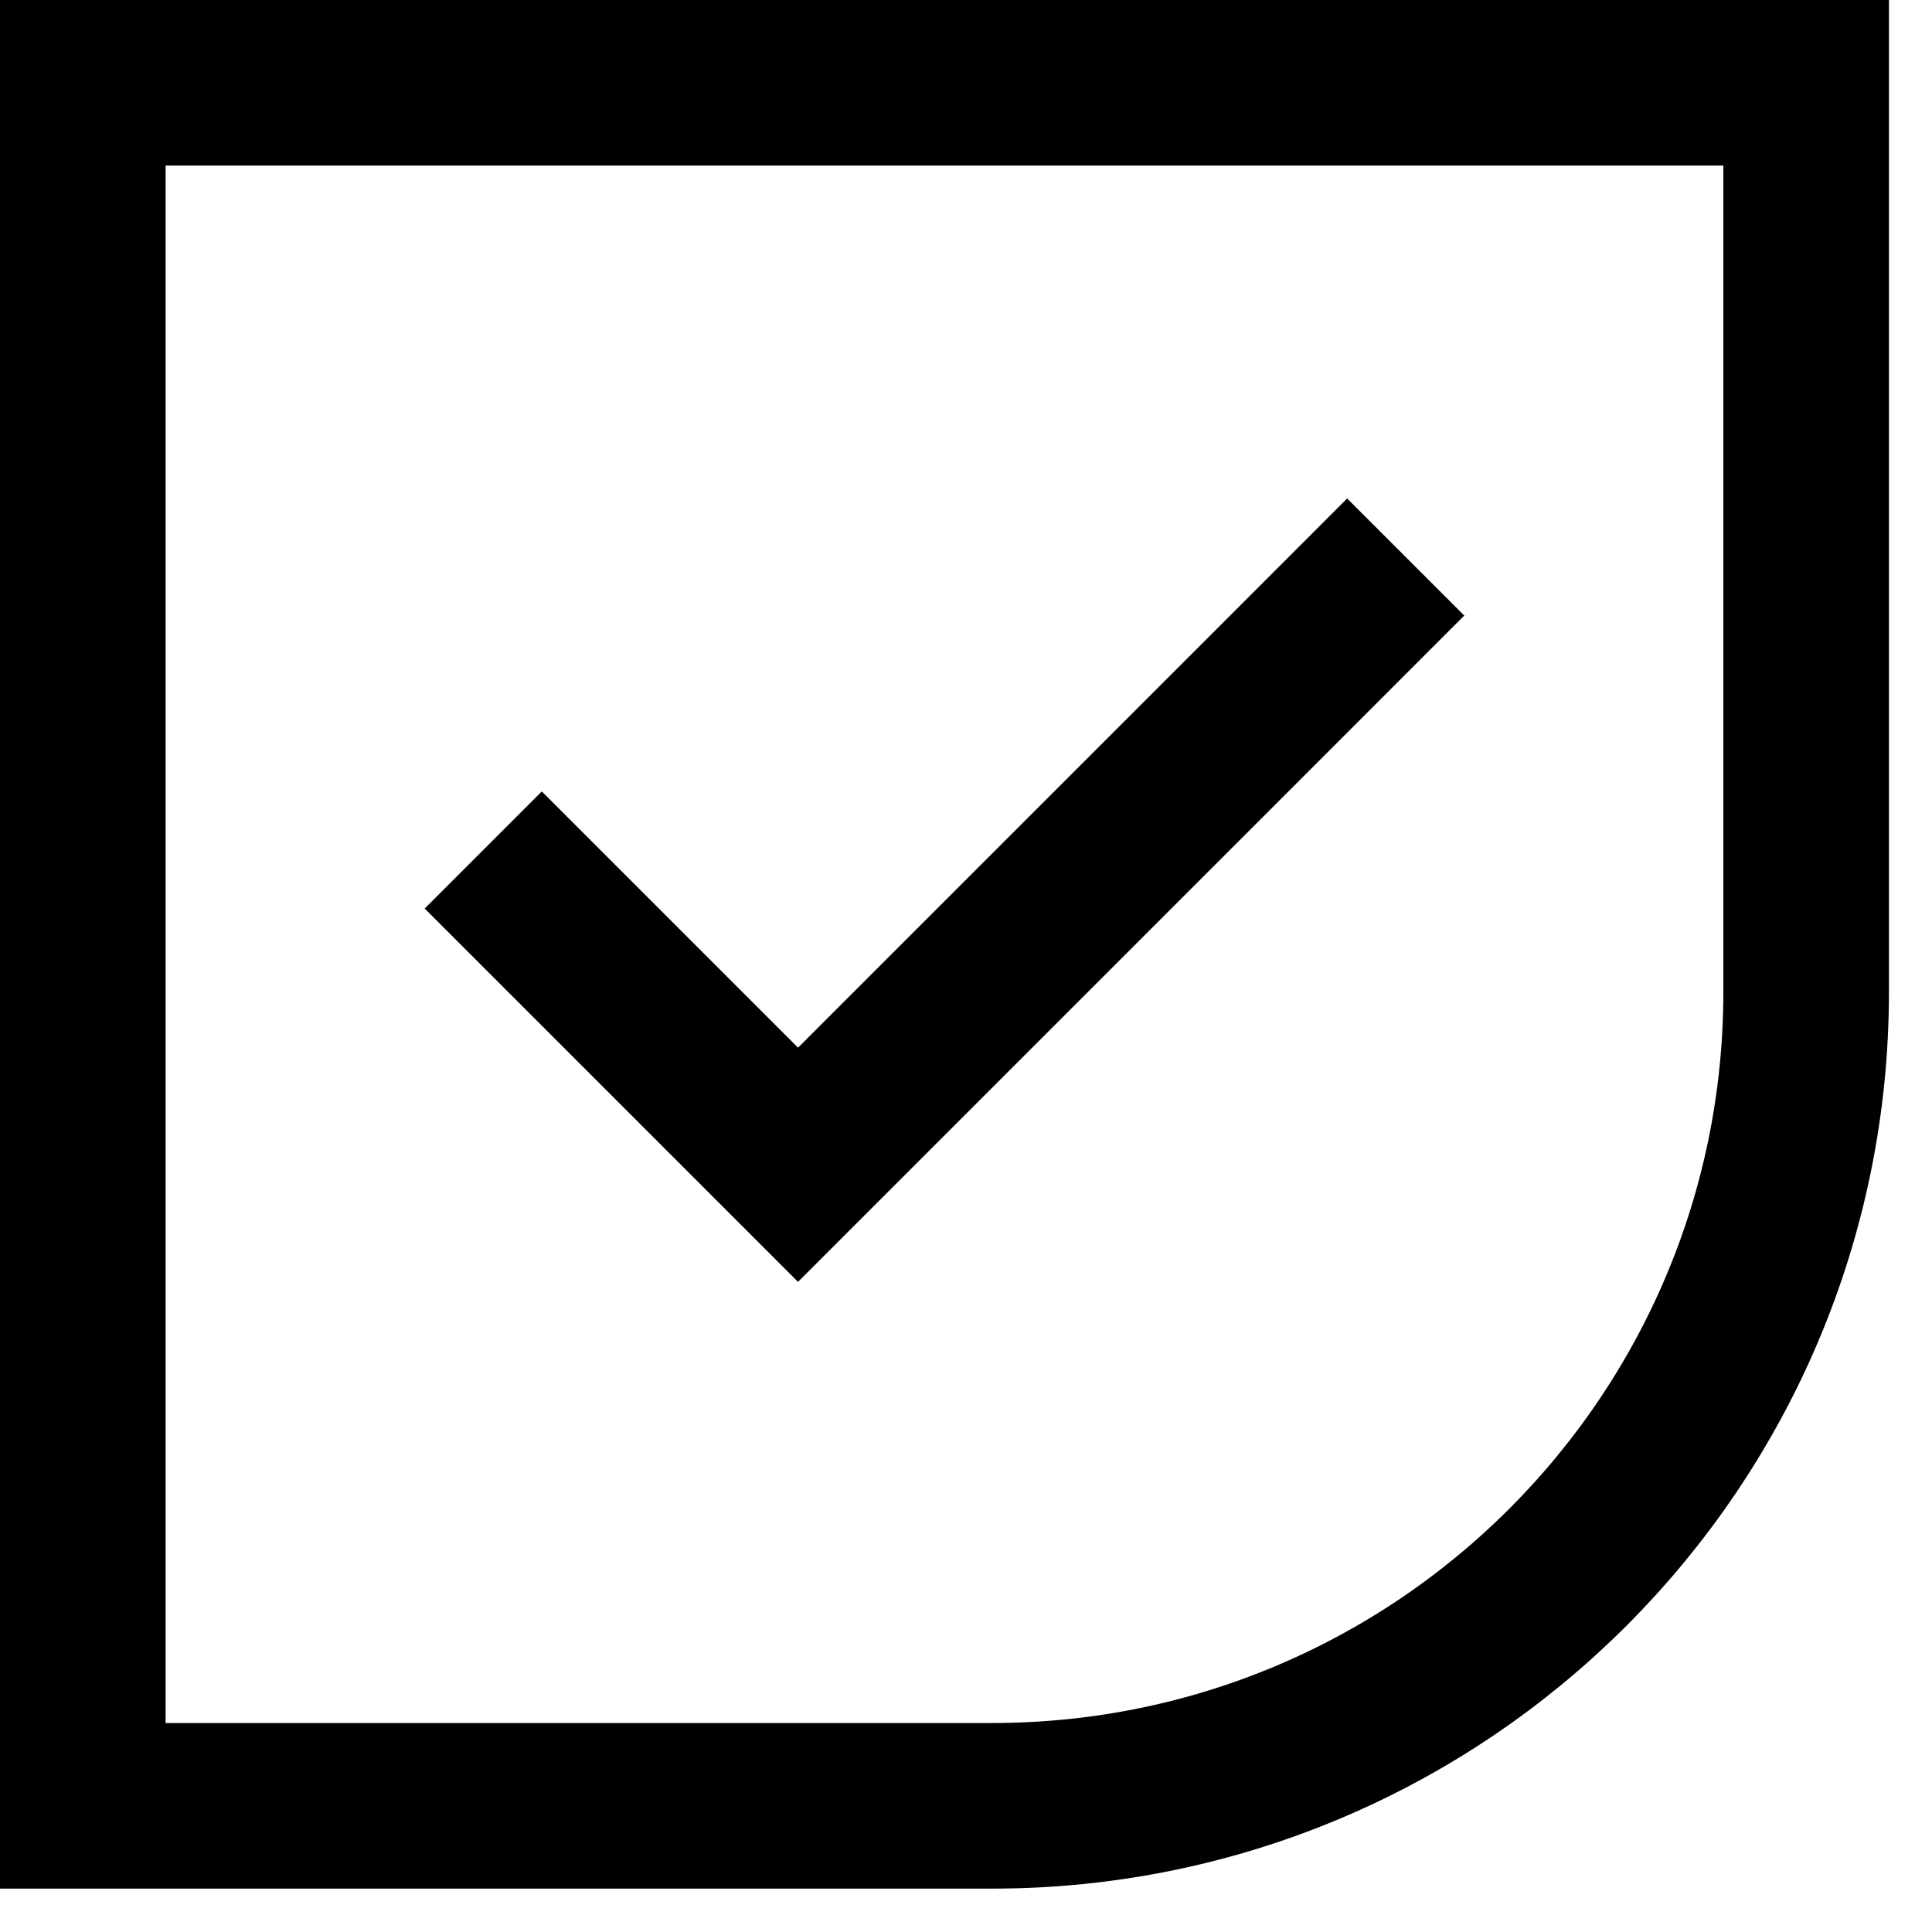
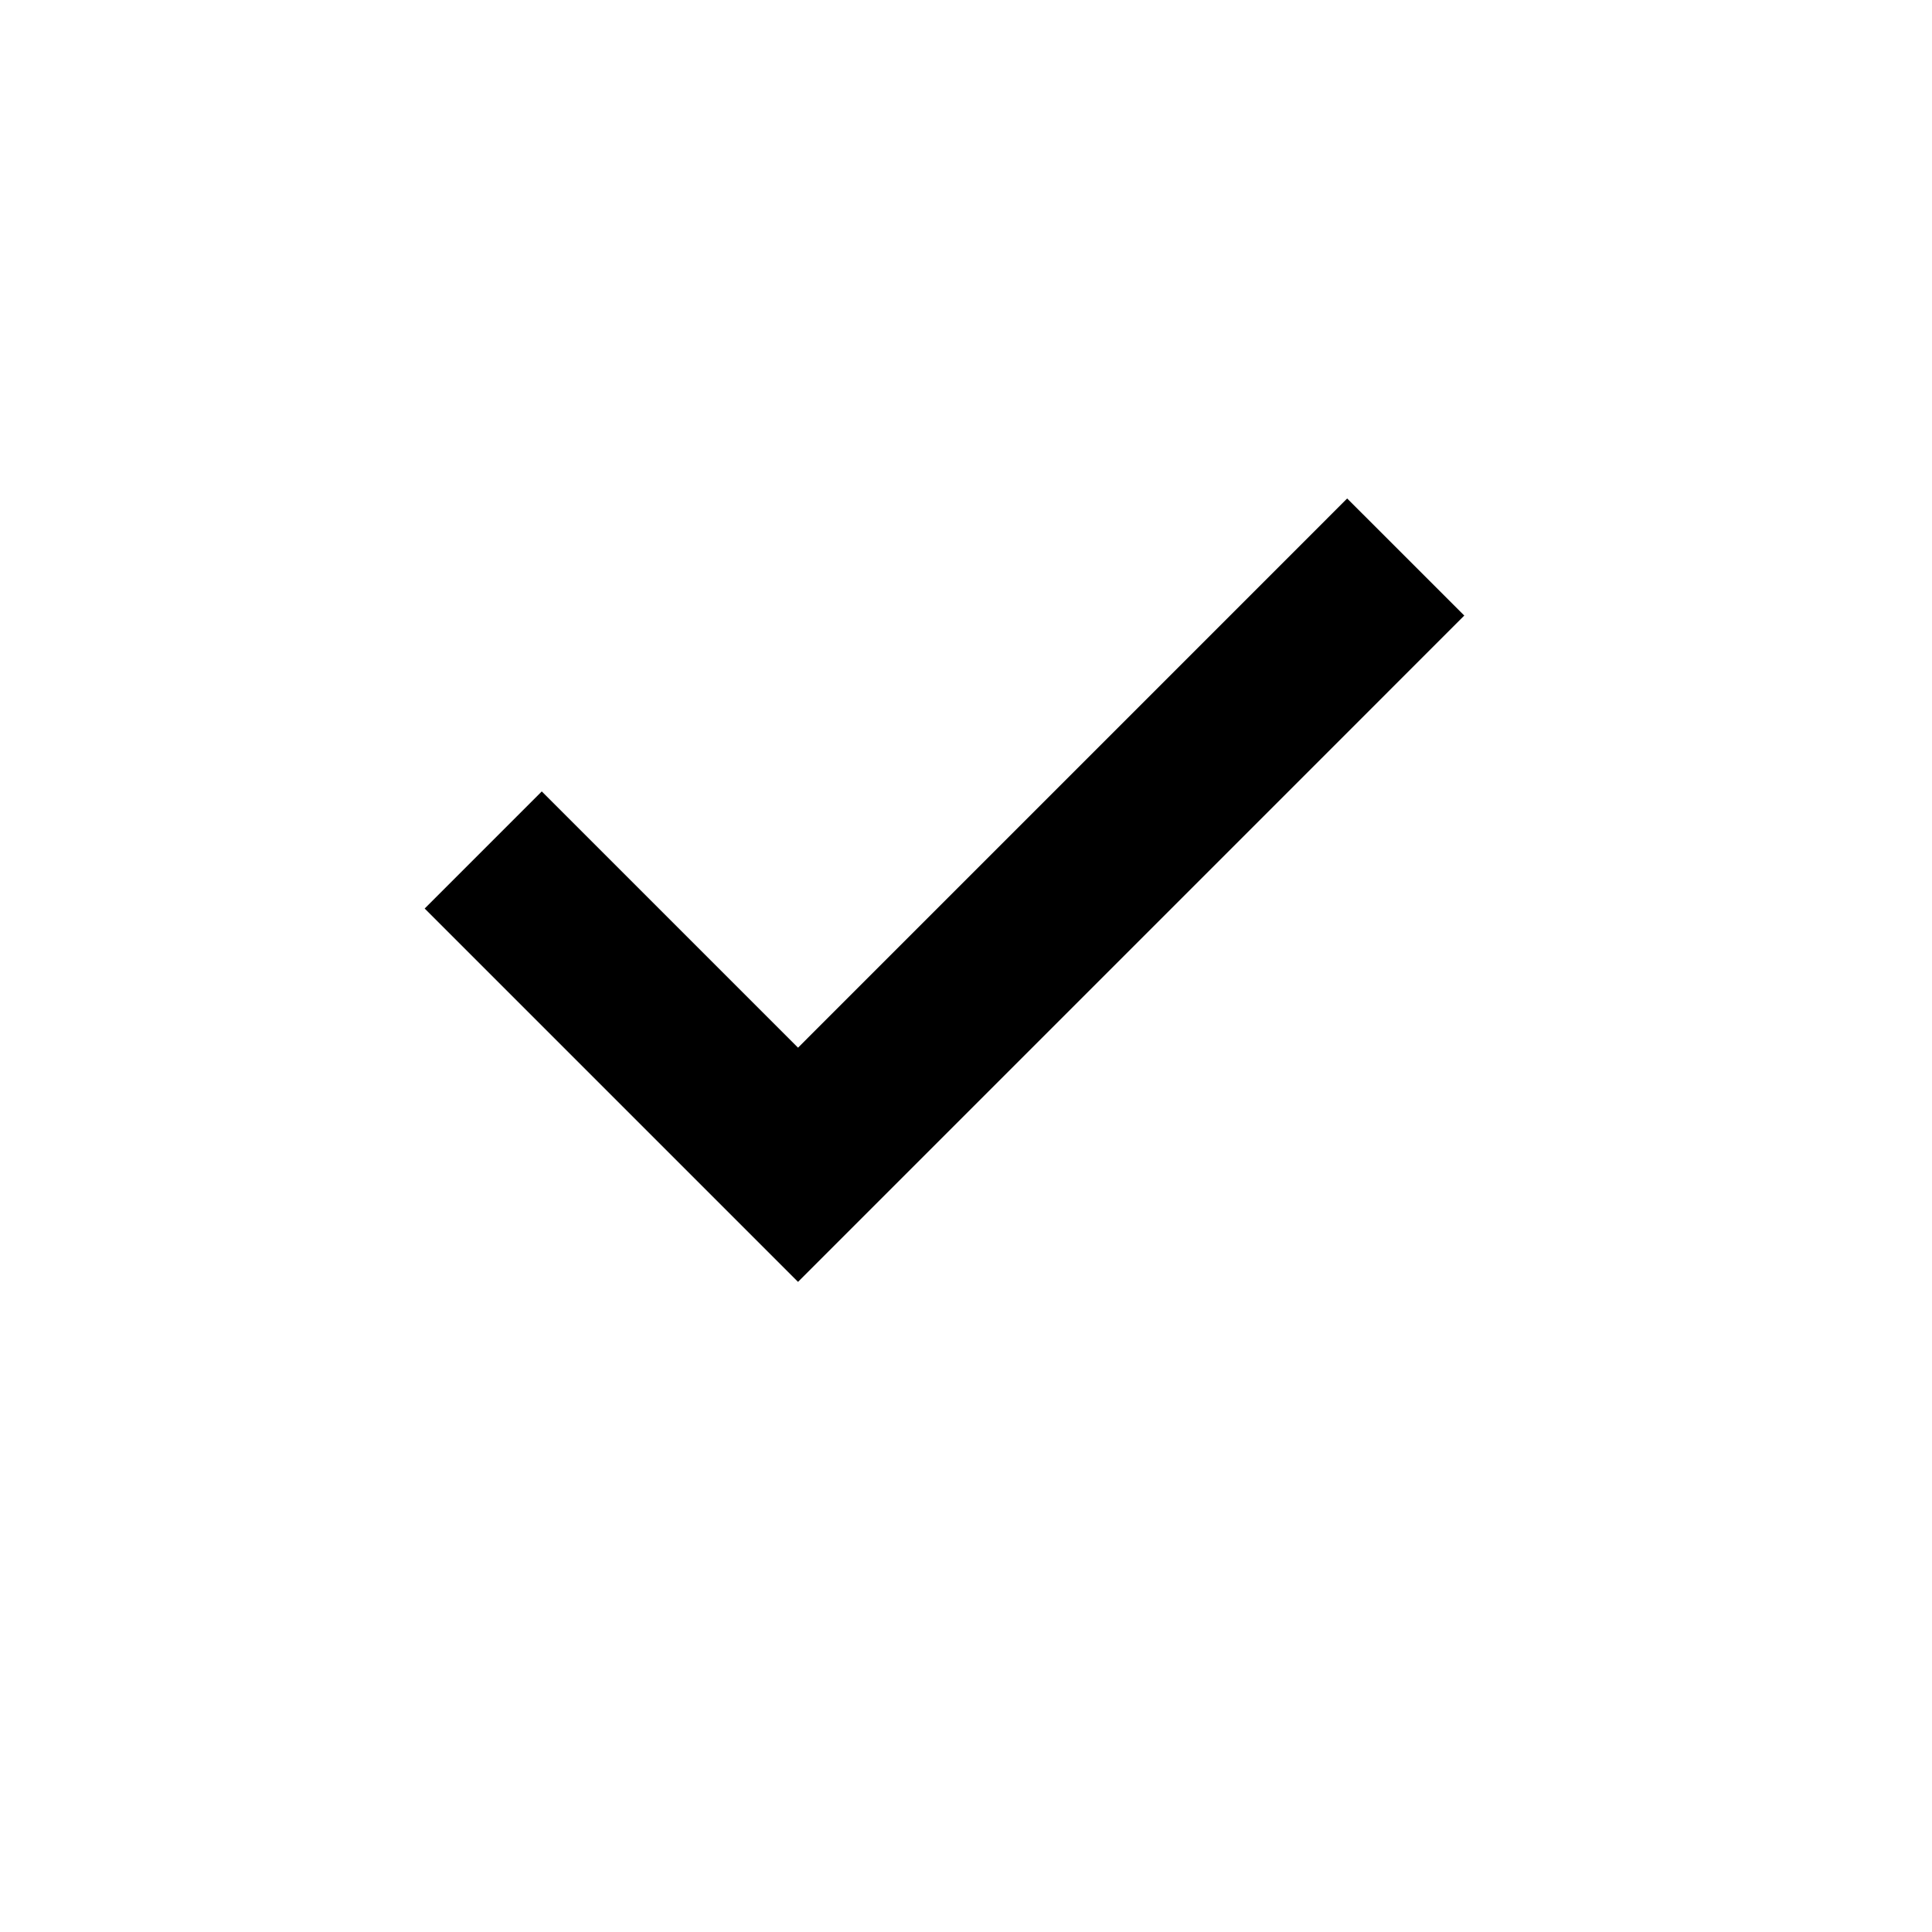
<svg xmlns="http://www.w3.org/2000/svg" width="35" height="35" viewBox="0 0 35 35" fill="none">
-   <path d="M1.5 1.5H32.72V17.968C32.72 26.112 26.118 32.714 17.974 32.714H1.5V1.5Z" stroke="black" stroke-width="3" />
  <path d="M8.754 15.398L14.457 21.101L21.823 13.735L25.466 10.091" stroke="black" stroke-width="3" />
</svg>